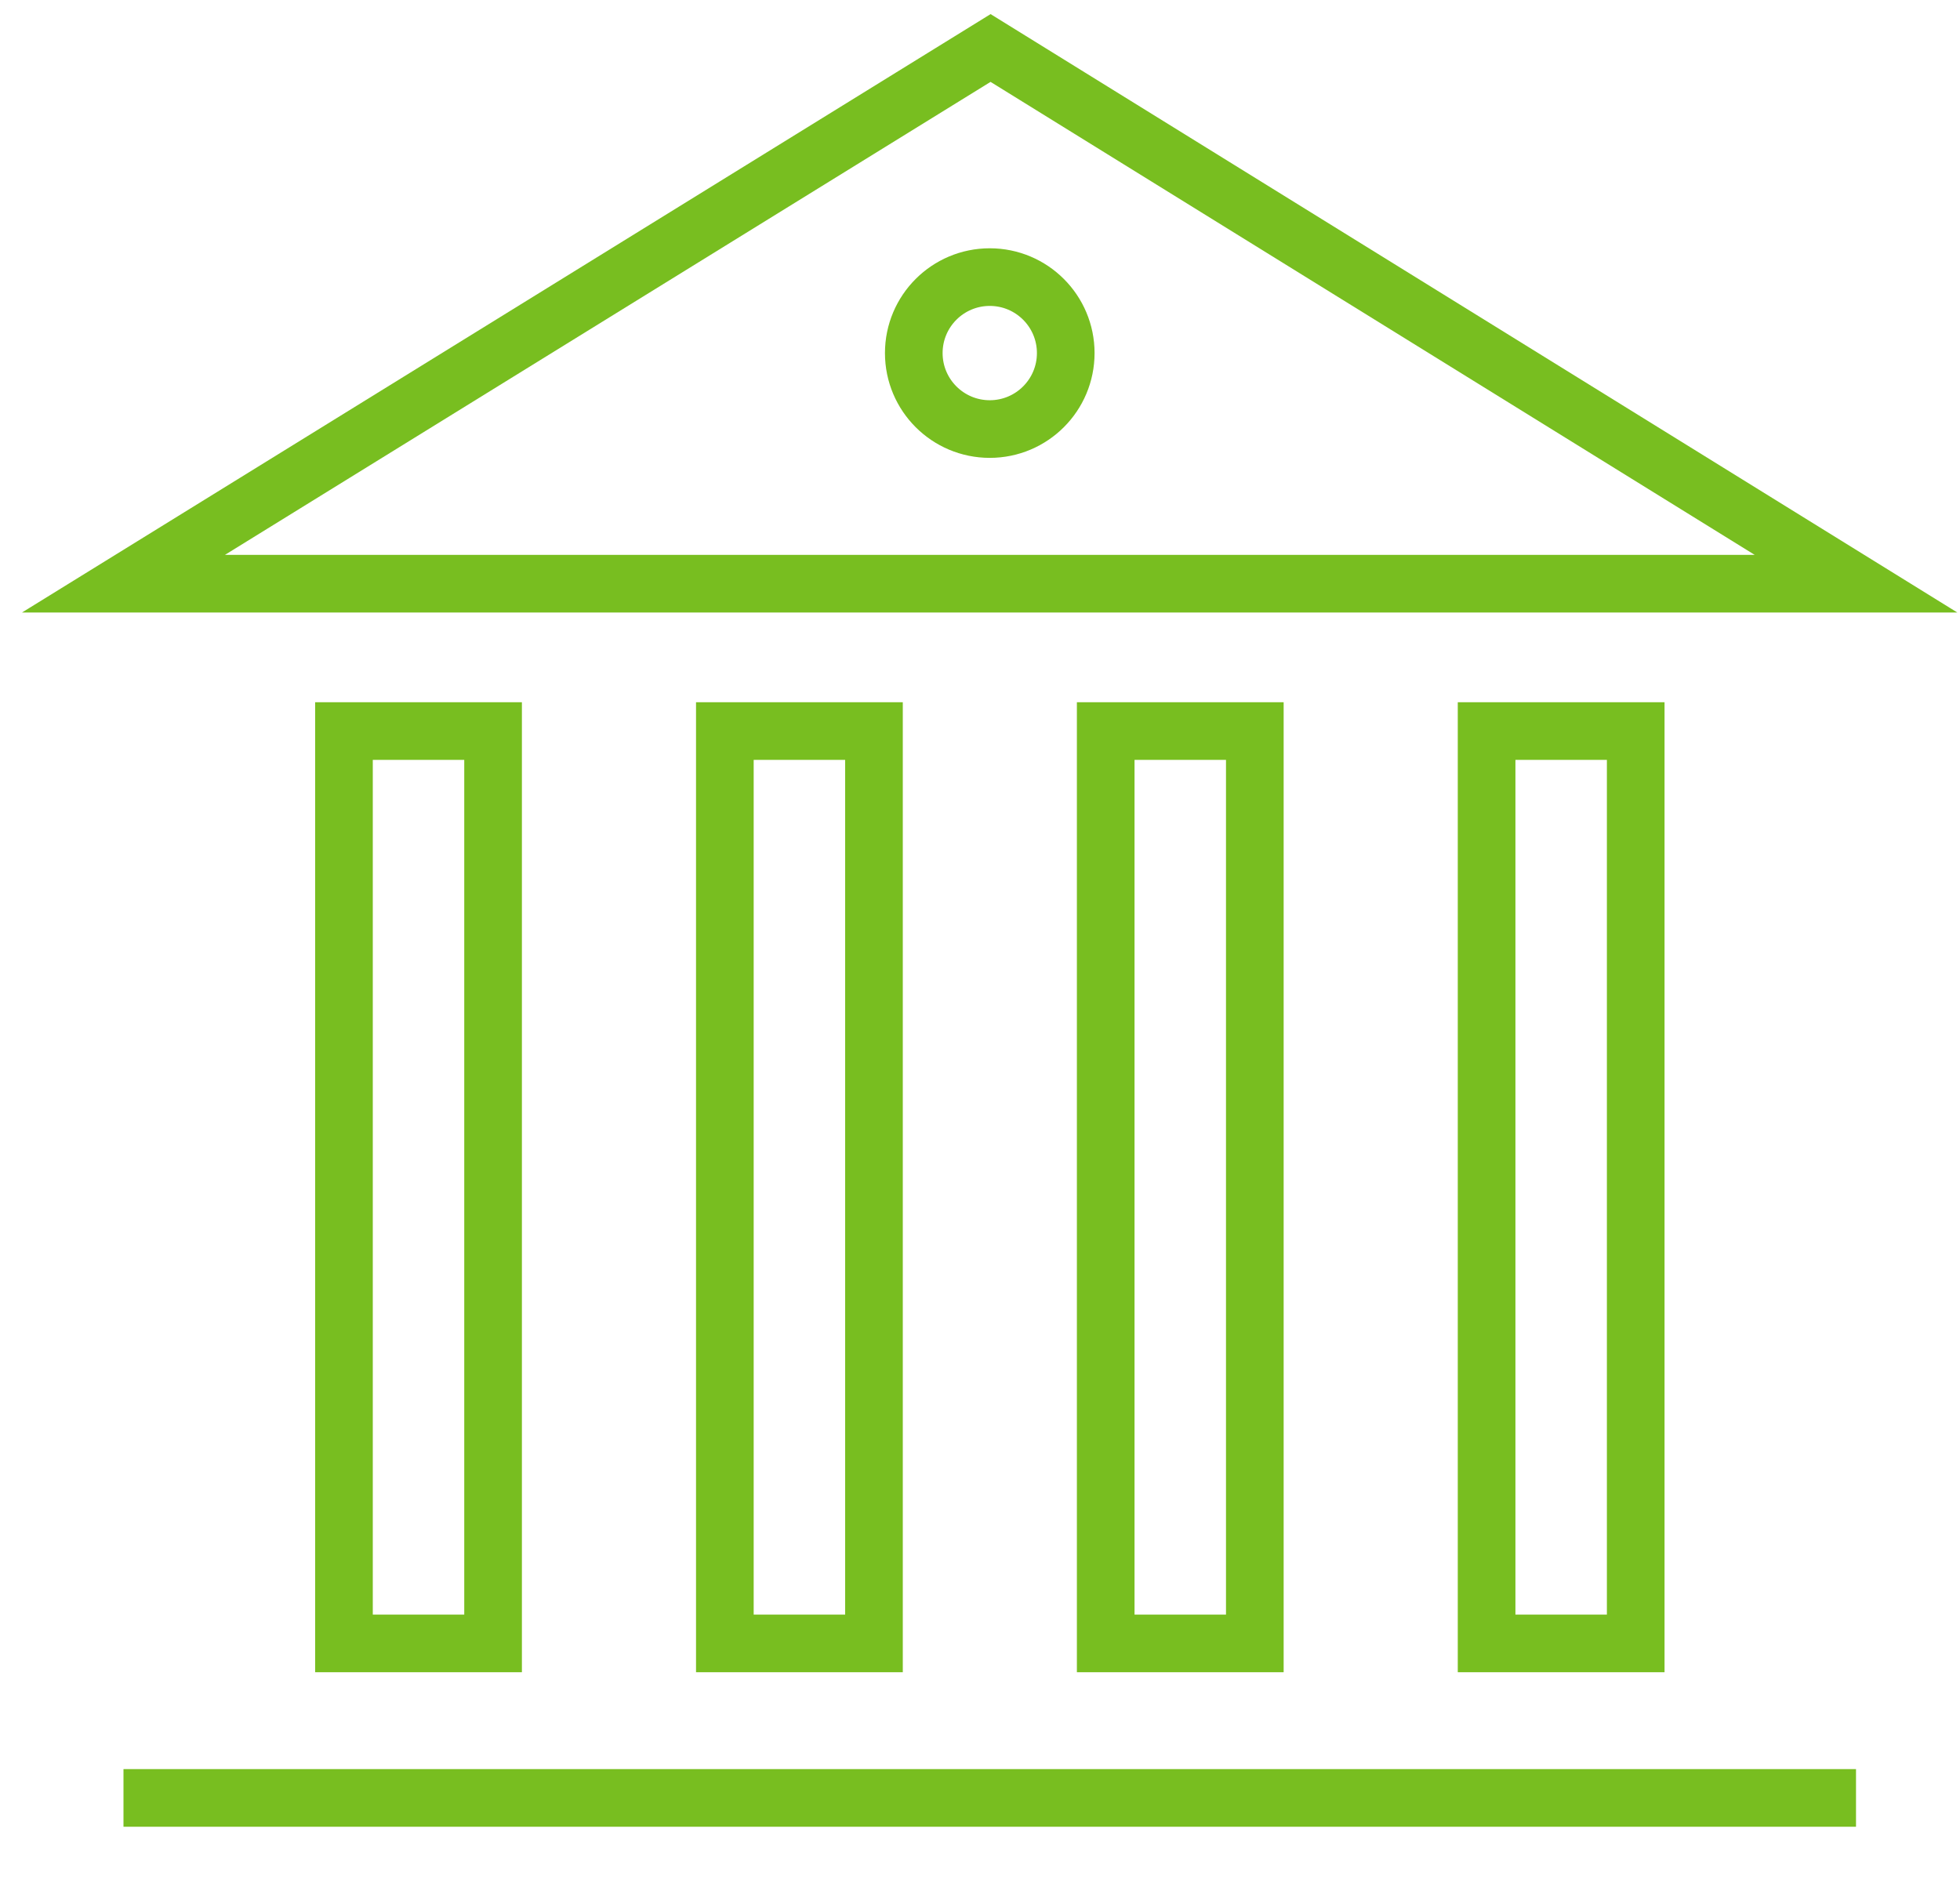
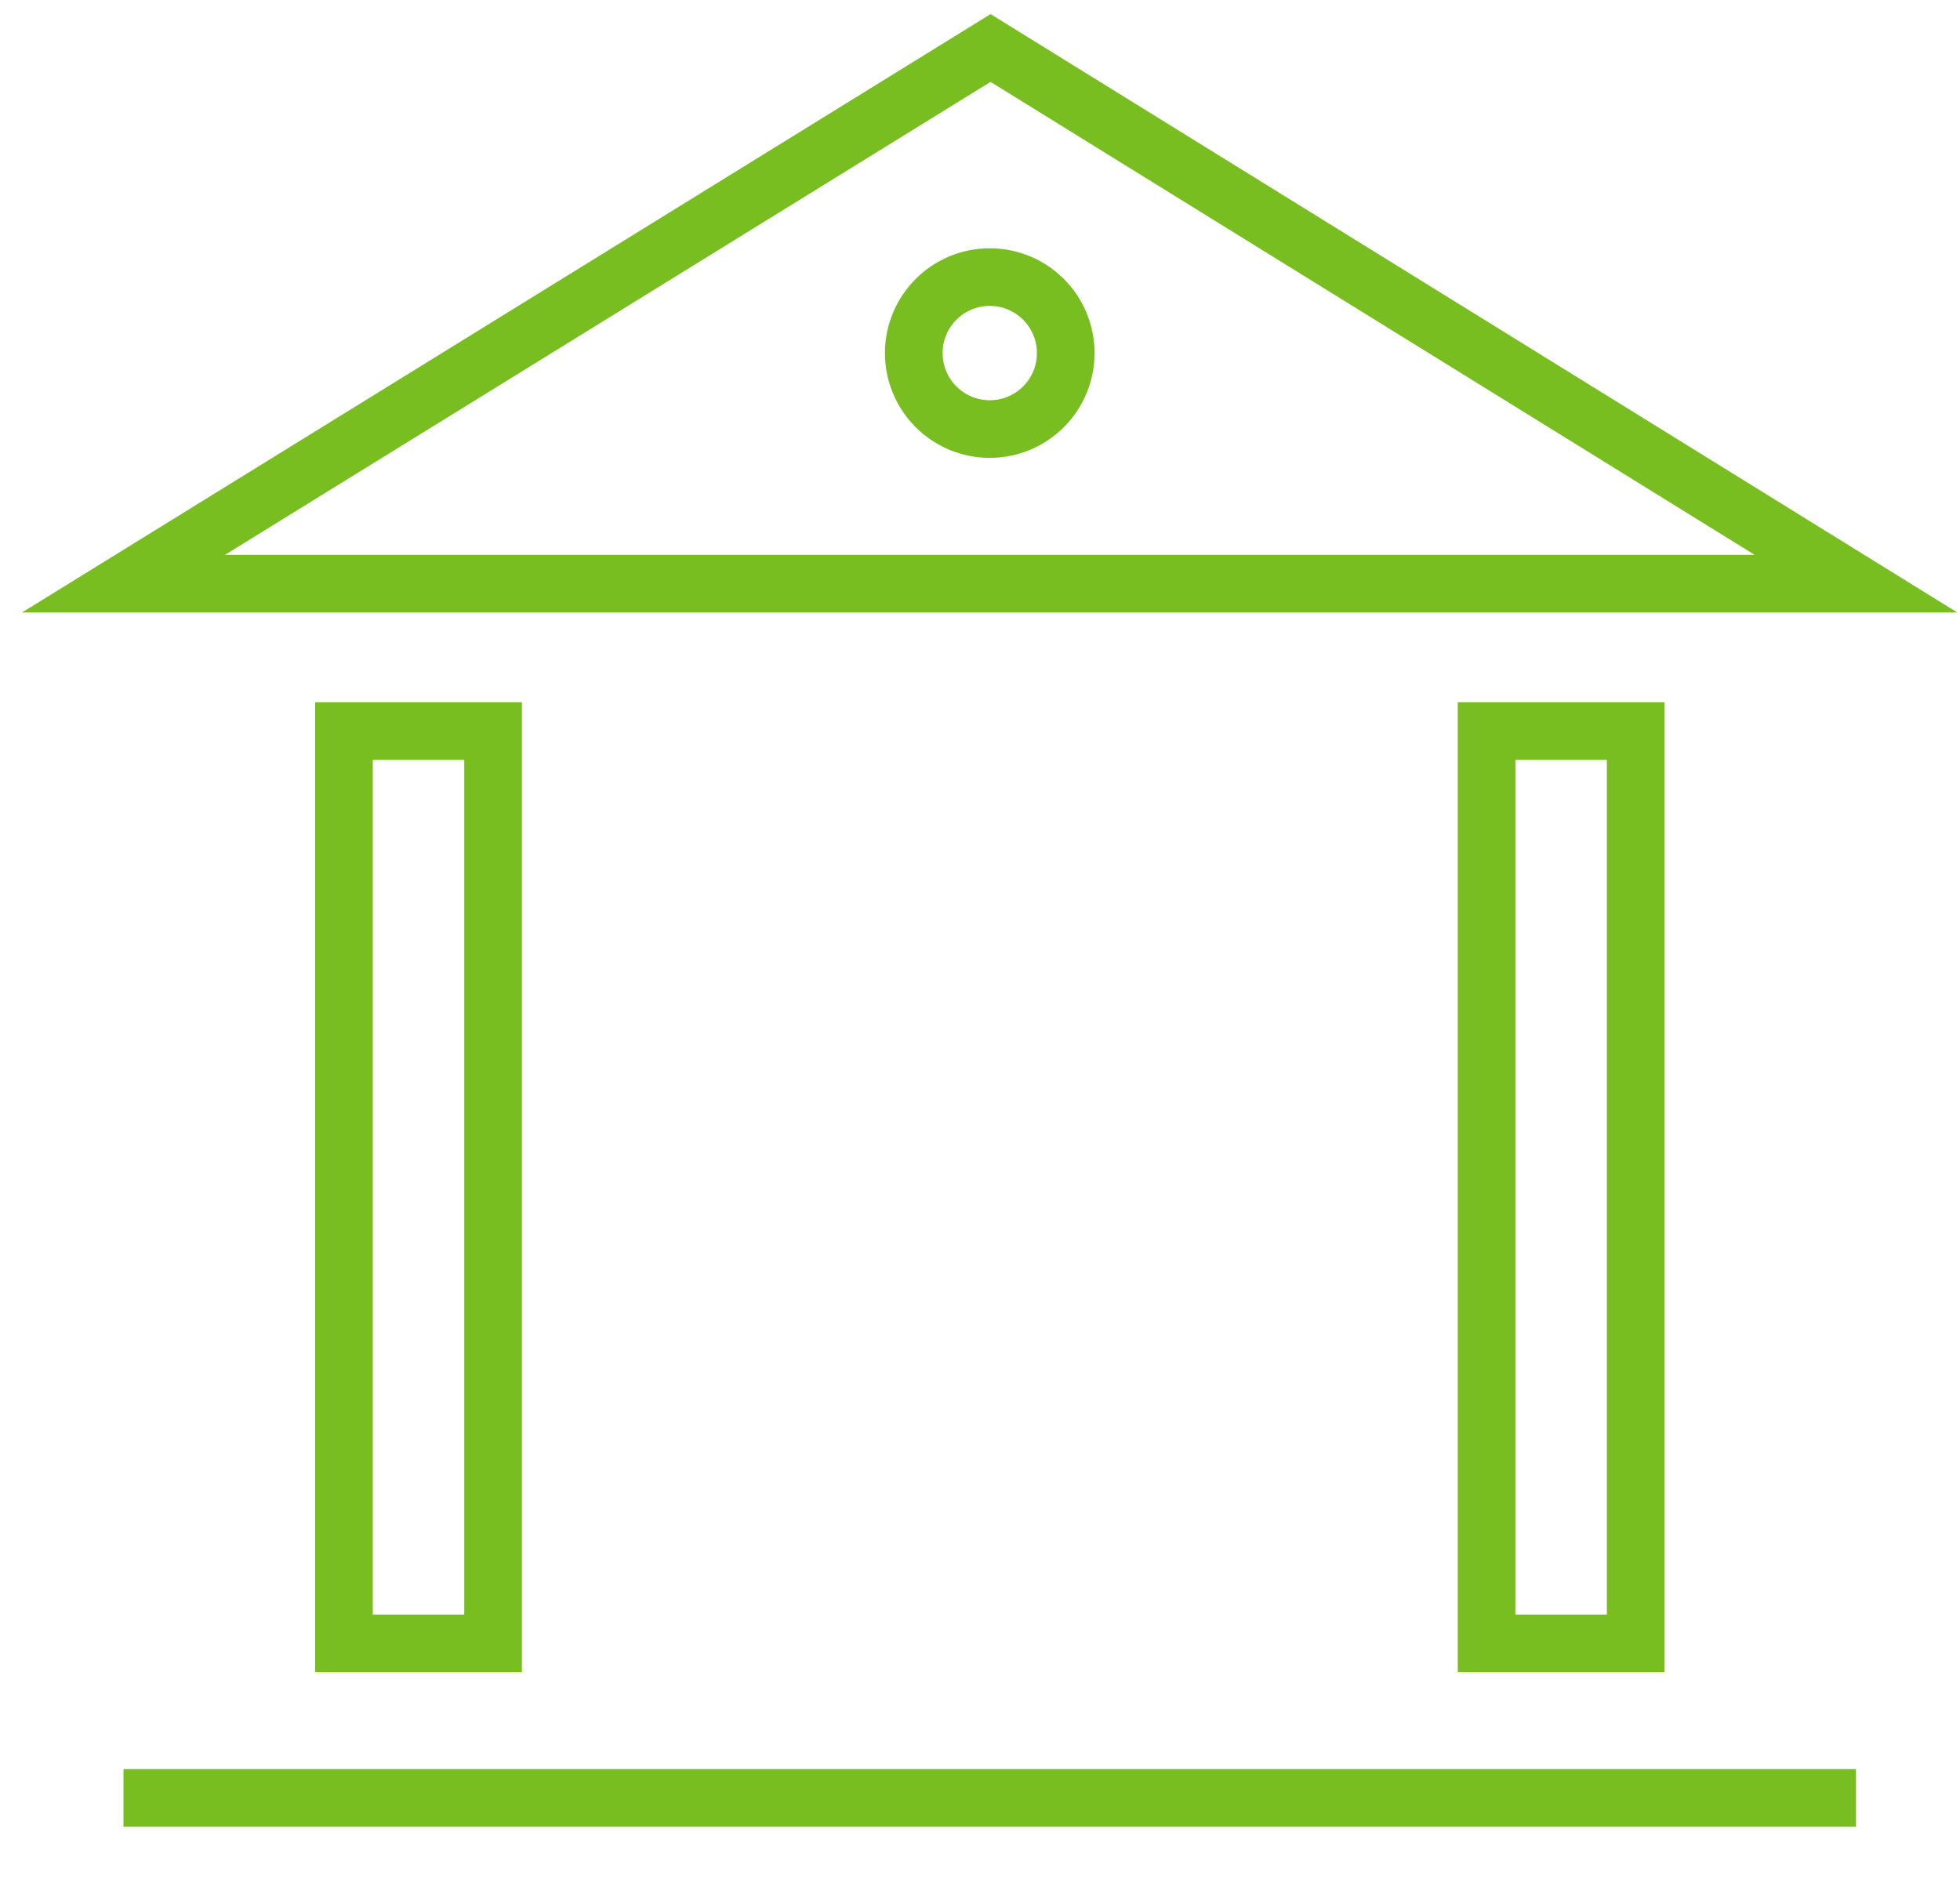
<svg xmlns="http://www.w3.org/2000/svg" width="51px" height="49px" viewBox="0 0 51 49" version="1.1">
  <title>AB2E8149-FD3B-488D-BABF-ADAD73EE3A7F</title>
  <g id="Page-1" stroke="none" stroke-width="1" fill="none" fill-rule="evenodd">
    <g id="Ways-to-bank---Desktop---01A" transform="translate(-736, -2295)">
      <g id="Money-App" transform="translate(738, 2295)">
        <g id="thin-0418_bank_pantheon" transform="translate(0, 1)">
          <polygon id="Rectangle-path" points="6.38113218e-15 -2.36370063e-16 47.566 -2.36370063e-16 47.566 47.566 6.38113218e-15 47.566" />
          <g id="Group" transform="translate(0.774, 0)" stroke="#78BE20" stroke-width="1.5">
-             <polygon id="Rectangle-path" points="16.087 18.024 19.967 18.024 19.967 41.766 16.087 41.766" />
            <polygon id="Rectangle-path" points="6.176 18.024 10.056 18.024 10.056 41.766 6.176 41.766" />
-             <rect id="Rectangle-path" x="25.997" y="18.024" width="3.88" height="23.742" />
            <polygon id="Rectangle-path" points="35.908 18.024 39.788 18.024 39.788 41.766 35.908 41.766" />
            <polygon id="Shape" points="0.439 14.189 23.001 0.249 45.52 14.189" />
            <line x1="45.52" y1="45.787" x2="0.439" y2="45.787" id="Shape" />
            <circle id="Oval" cx="22.98" cy="8.188" r="1.977" />
          </g>
        </g>
      </g>
    </g>
  </g>
</svg>